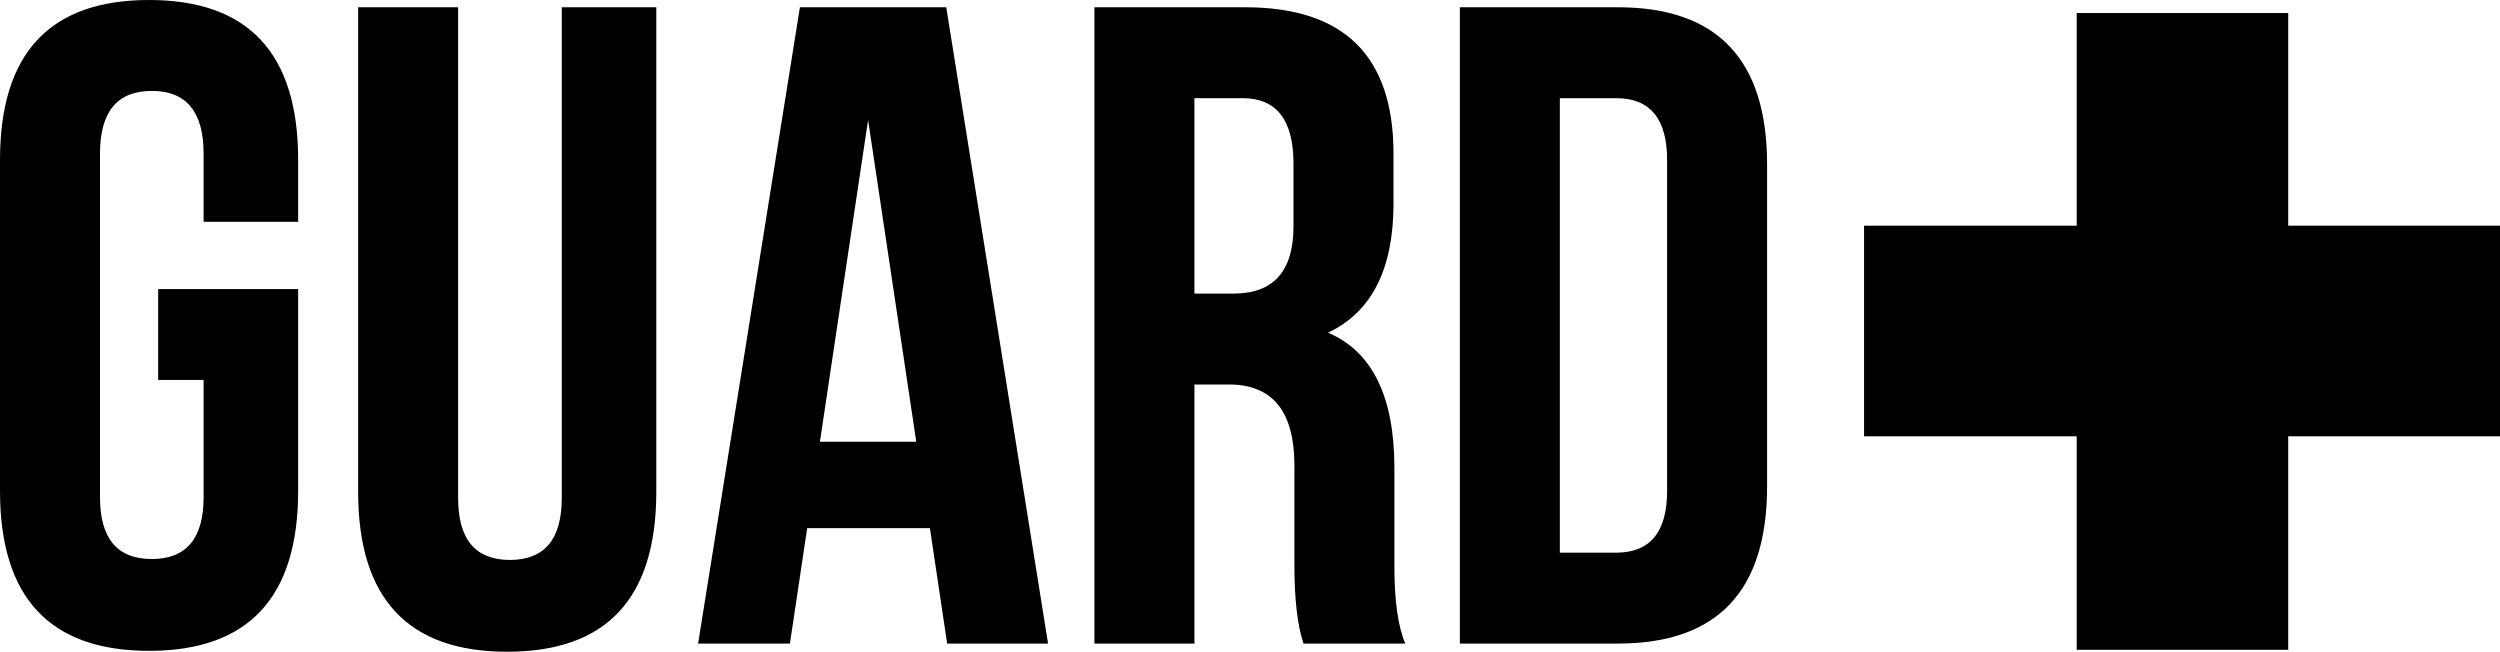
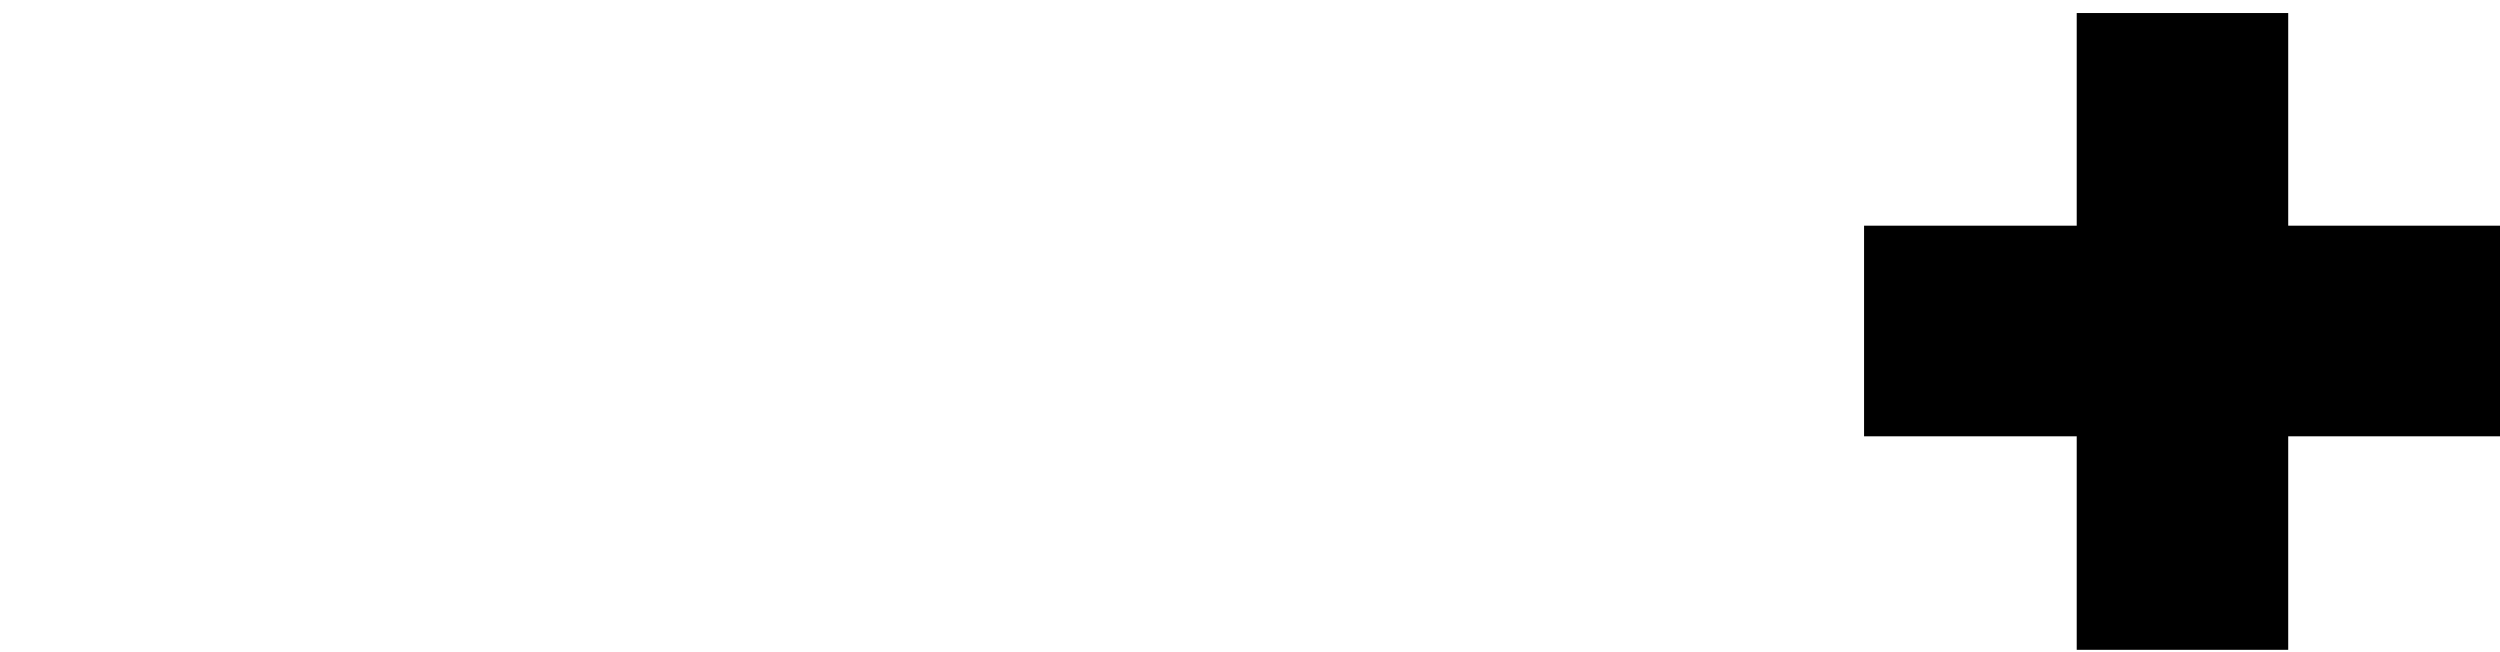
<svg xmlns="http://www.w3.org/2000/svg" x="0" y="0" width="185.625mm" height="48.392mm" overflow="hidden" viewBox="-95.376, -23.965, 185.625, 48.392" preserveAspectRatio="xMidYMid" font-size="0" xml:space="default" version="1.1">
  <g xml:space="default">
    <g id="background_layer" xml:space="default" />
    <g id="design_layer" xml:space="default">
      <path d="M58.82 24.284 L74.524 24.284 L74.524 8.431 L90.249 8.431 L90.249 -7.208 L74.524 -7.208 L74.524 -22.997 L58.82 -22.997 L58.82 -7.208 L43.031 -7.208 L43.031 8.431 L58.82 8.431 z" fill-rule="evenodd" xml:space="default" style="fill:#000000;" />
-       <path d="M-83.632 -2.503 C-80.168 -2.503 -76.703 -2.503 -73.238 -2.503 C-73.238 2.492 -73.238 7.486 -73.238 12.481 C-73.238 20.4 -76.928 24.36 -84.307 24.36 C-91.686 24.36 -95.376 20.4 -95.376 12.481 C-95.376 4.292 -95.376 -3.897 -95.376 -12.087 C-95.376 -20.006 -91.686 -23.965 -84.307 -23.965 C-76.928 -23.965 -73.238 -20.006 -73.238 -12.087 C-73.238 -10.557 -73.238 -9.027 -73.238 -7.497 C-75.578 -7.497 -77.918 -7.497 -80.258 -7.497 C-80.258 -9.184 -80.258 -10.872 -80.258 -12.559 C-80.258 -15.664 -81.54 -17.216 -84.105 -17.216 C-86.669 -17.216 -87.952 -15.664 -87.952 -12.559 C-87.952 -4.055 -87.952 4.449 -87.952 12.953 C-87.952 16.013 -86.669 17.543 -84.105 17.543 C-81.54 17.543 -80.258 16.013 -80.258 12.953 C-80.258 10.051 -80.258 7.149 -80.258 4.247 C-81.383 4.247 -82.507 4.247 -83.632 4.247 C-83.632 1.997 -83.632 -0.253 -83.632 -2.503 z M-61.36 -23.425 C-61.36 -11.277 -61.36 0.872 -61.36 13.021 C-61.36 16.08 -60.077 17.61 -57.513 17.61 C-54.948 17.61 -53.665 16.08 -53.665 13.021 C-53.665 0.872 -53.665 -11.277 -53.665 -23.425 C-51.326 -23.425 -48.986 -23.425 -46.646 -23.425 C-46.646 -11.434 -46.646 0.557 -46.646 12.548 C-46.646 20.467 -50.336 24.427 -57.715 24.427 C-65.094 24.427 -68.784 20.467 -68.784 12.548 C-68.784 0.557 -68.784 -11.434 -68.784 -23.425 C-66.309 -23.425 -63.834 -23.425 -61.36 -23.425 z M-17.557 23.82 C-20.054 23.82 -22.551 23.82 -25.049 23.82 C-25.476 20.962 -25.903 18.105 -26.331 15.248 C-29.368 15.248 -32.405 15.248 -35.442 15.248 C-35.87 18.105 -36.297 20.962 -36.725 23.82 C-38.997 23.82 -41.269 23.82 -43.542 23.82 C-41.022 8.071 -38.502 -7.677 -35.982 -23.425 C-32.36 -23.425 -28.738 -23.425 -25.116 -23.425 C-22.596 -7.677 -20.077 8.071 -17.557 23.82 z M-34.498 8.836 C-32.113 8.836 -29.728 8.836 -27.343 8.836 C-28.536 0.872 -29.728 -7.092 -30.92 -15.056 C-32.113 -7.092 -33.305 0.872 -34.498 8.836 z M1.409 23.82 C0.959 22.47 0.734 20.535 0.734 18.015 C0.734 15.54 0.734 13.066 0.734 10.591 C0.734 6.586 -0.886 4.584 -4.126 4.584 C-4.981 4.584 -5.836 4.584 -6.69 4.584 C-6.69 10.996 -6.69 17.408 -6.69 23.82 C-9.165 23.82 -11.64 23.82 -14.115 23.82 C-14.115 8.071 -14.115 -7.677 -14.115 -23.425 C-10.38 -23.425 -6.645 -23.425 -2.911 -23.425 C4.423 -23.425 8.091 -19.803 8.091 -12.559 C8.091 -11.322 8.091 -10.084 8.091 -8.847 C8.091 -3.987 6.471 -0.793 3.231 0.737 C6.516 2.132 8.158 5.484 8.158 10.793 C8.158 13.223 8.158 15.653 8.158 18.083 C8.158 20.647 8.428 22.56 8.968 23.82 C6.448 23.82 3.928 23.82 1.409 23.82 z M-6.69 -16.676 C-6.69 -11.839 -6.69 -7.002 -6.69 -2.165 C-5.723 -2.165 -4.756 -2.165 -3.788 -2.165 C-0.819 -2.165 0.666 -3.83 0.666 -7.16 C0.666 -8.712 0.666 -10.264 0.666 -11.817 C0.666 -15.056 -0.594 -16.676 -3.113 -16.676 C-4.306 -16.676 -5.498 -16.676 -6.69 -16.676 z M13.017 -23.425 C16.932 -23.425 20.847 -23.425 24.761 -23.425 C32.14 -23.425 35.83 -19.533 35.83 -11.749 C35.83 -3.785 35.83 4.179 35.83 12.143 C35.83 19.928 32.14 23.82 24.761 23.82 C20.847 23.82 16.932 23.82 13.017 23.82 C13.017 8.071 13.017 -7.677 13.017 -23.425 z M20.442 -16.676 C20.442 -5.427 20.442 5.821 20.442 17.07 C21.837 17.07 23.231 17.07 24.626 17.07 C27.146 17.07 28.406 15.54 28.406 12.481 C28.406 4.292 28.406 -3.897 28.406 -12.087 C28.406 -15.146 27.146 -16.676 24.626 -16.676 C23.231 -16.676 21.837 -16.676 20.442 -16.676 z" xml:space="default" style="fill:#000000;" />
    </g>
  </g>
</svg>